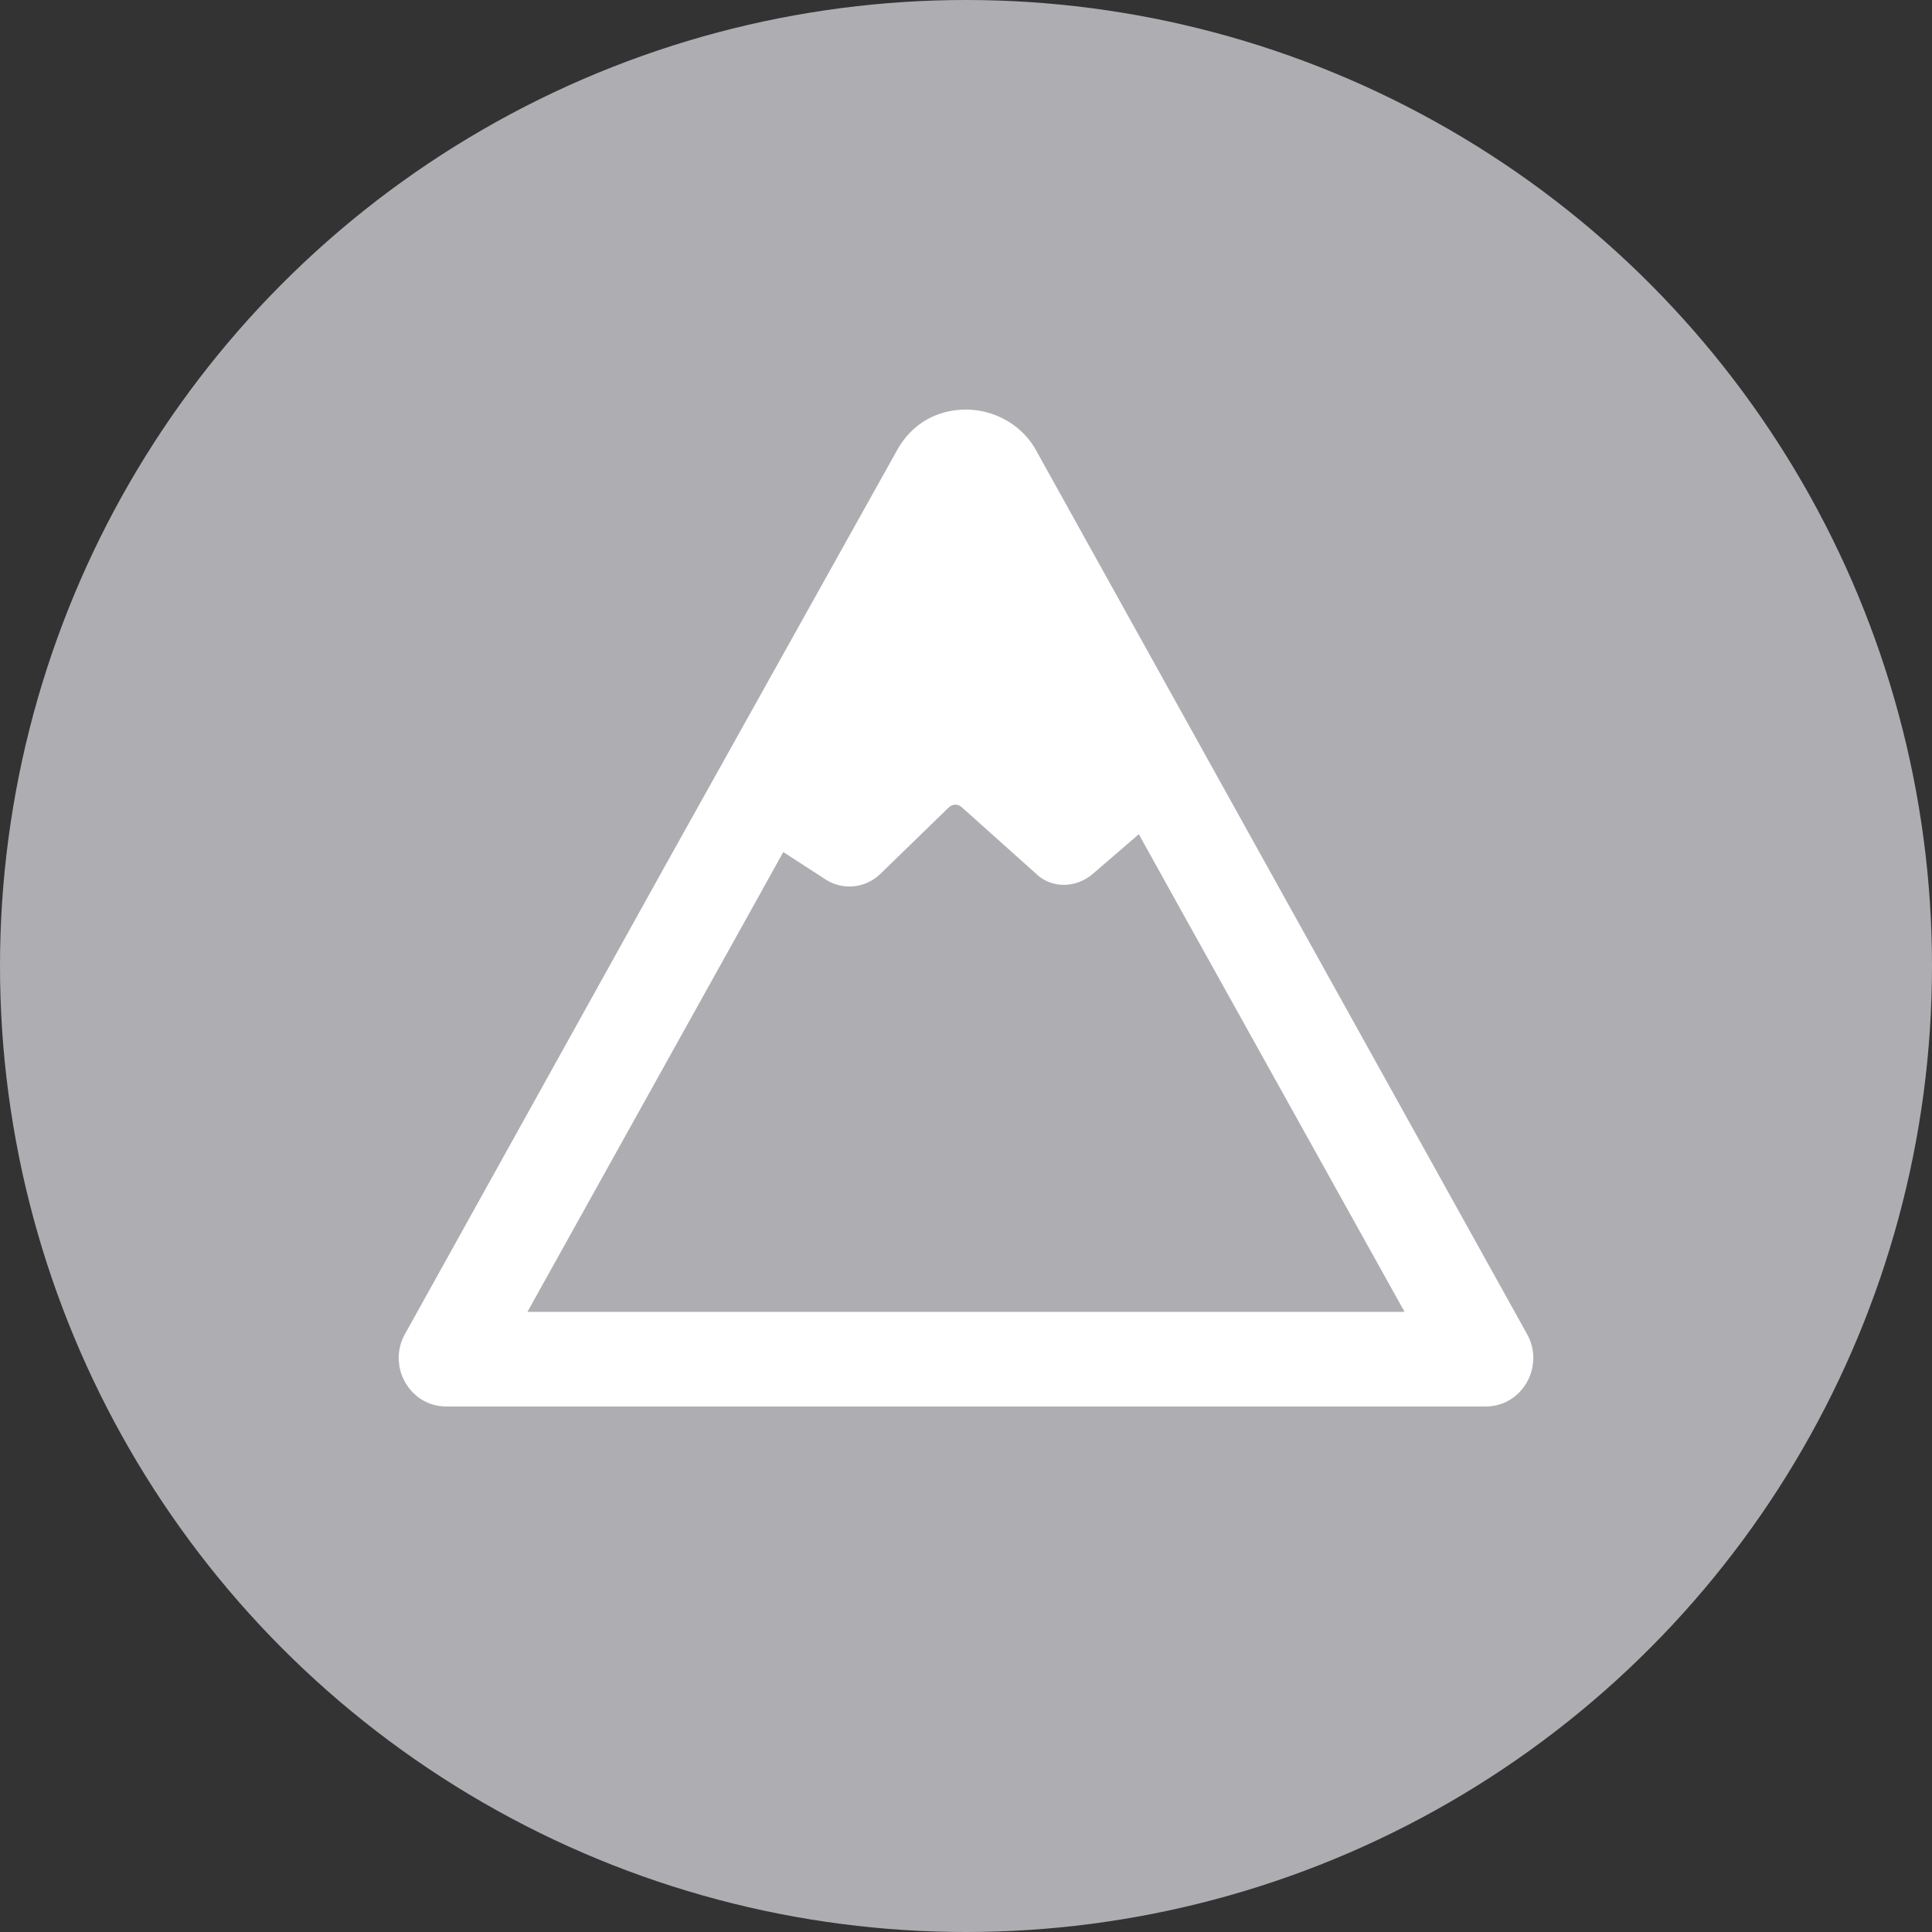
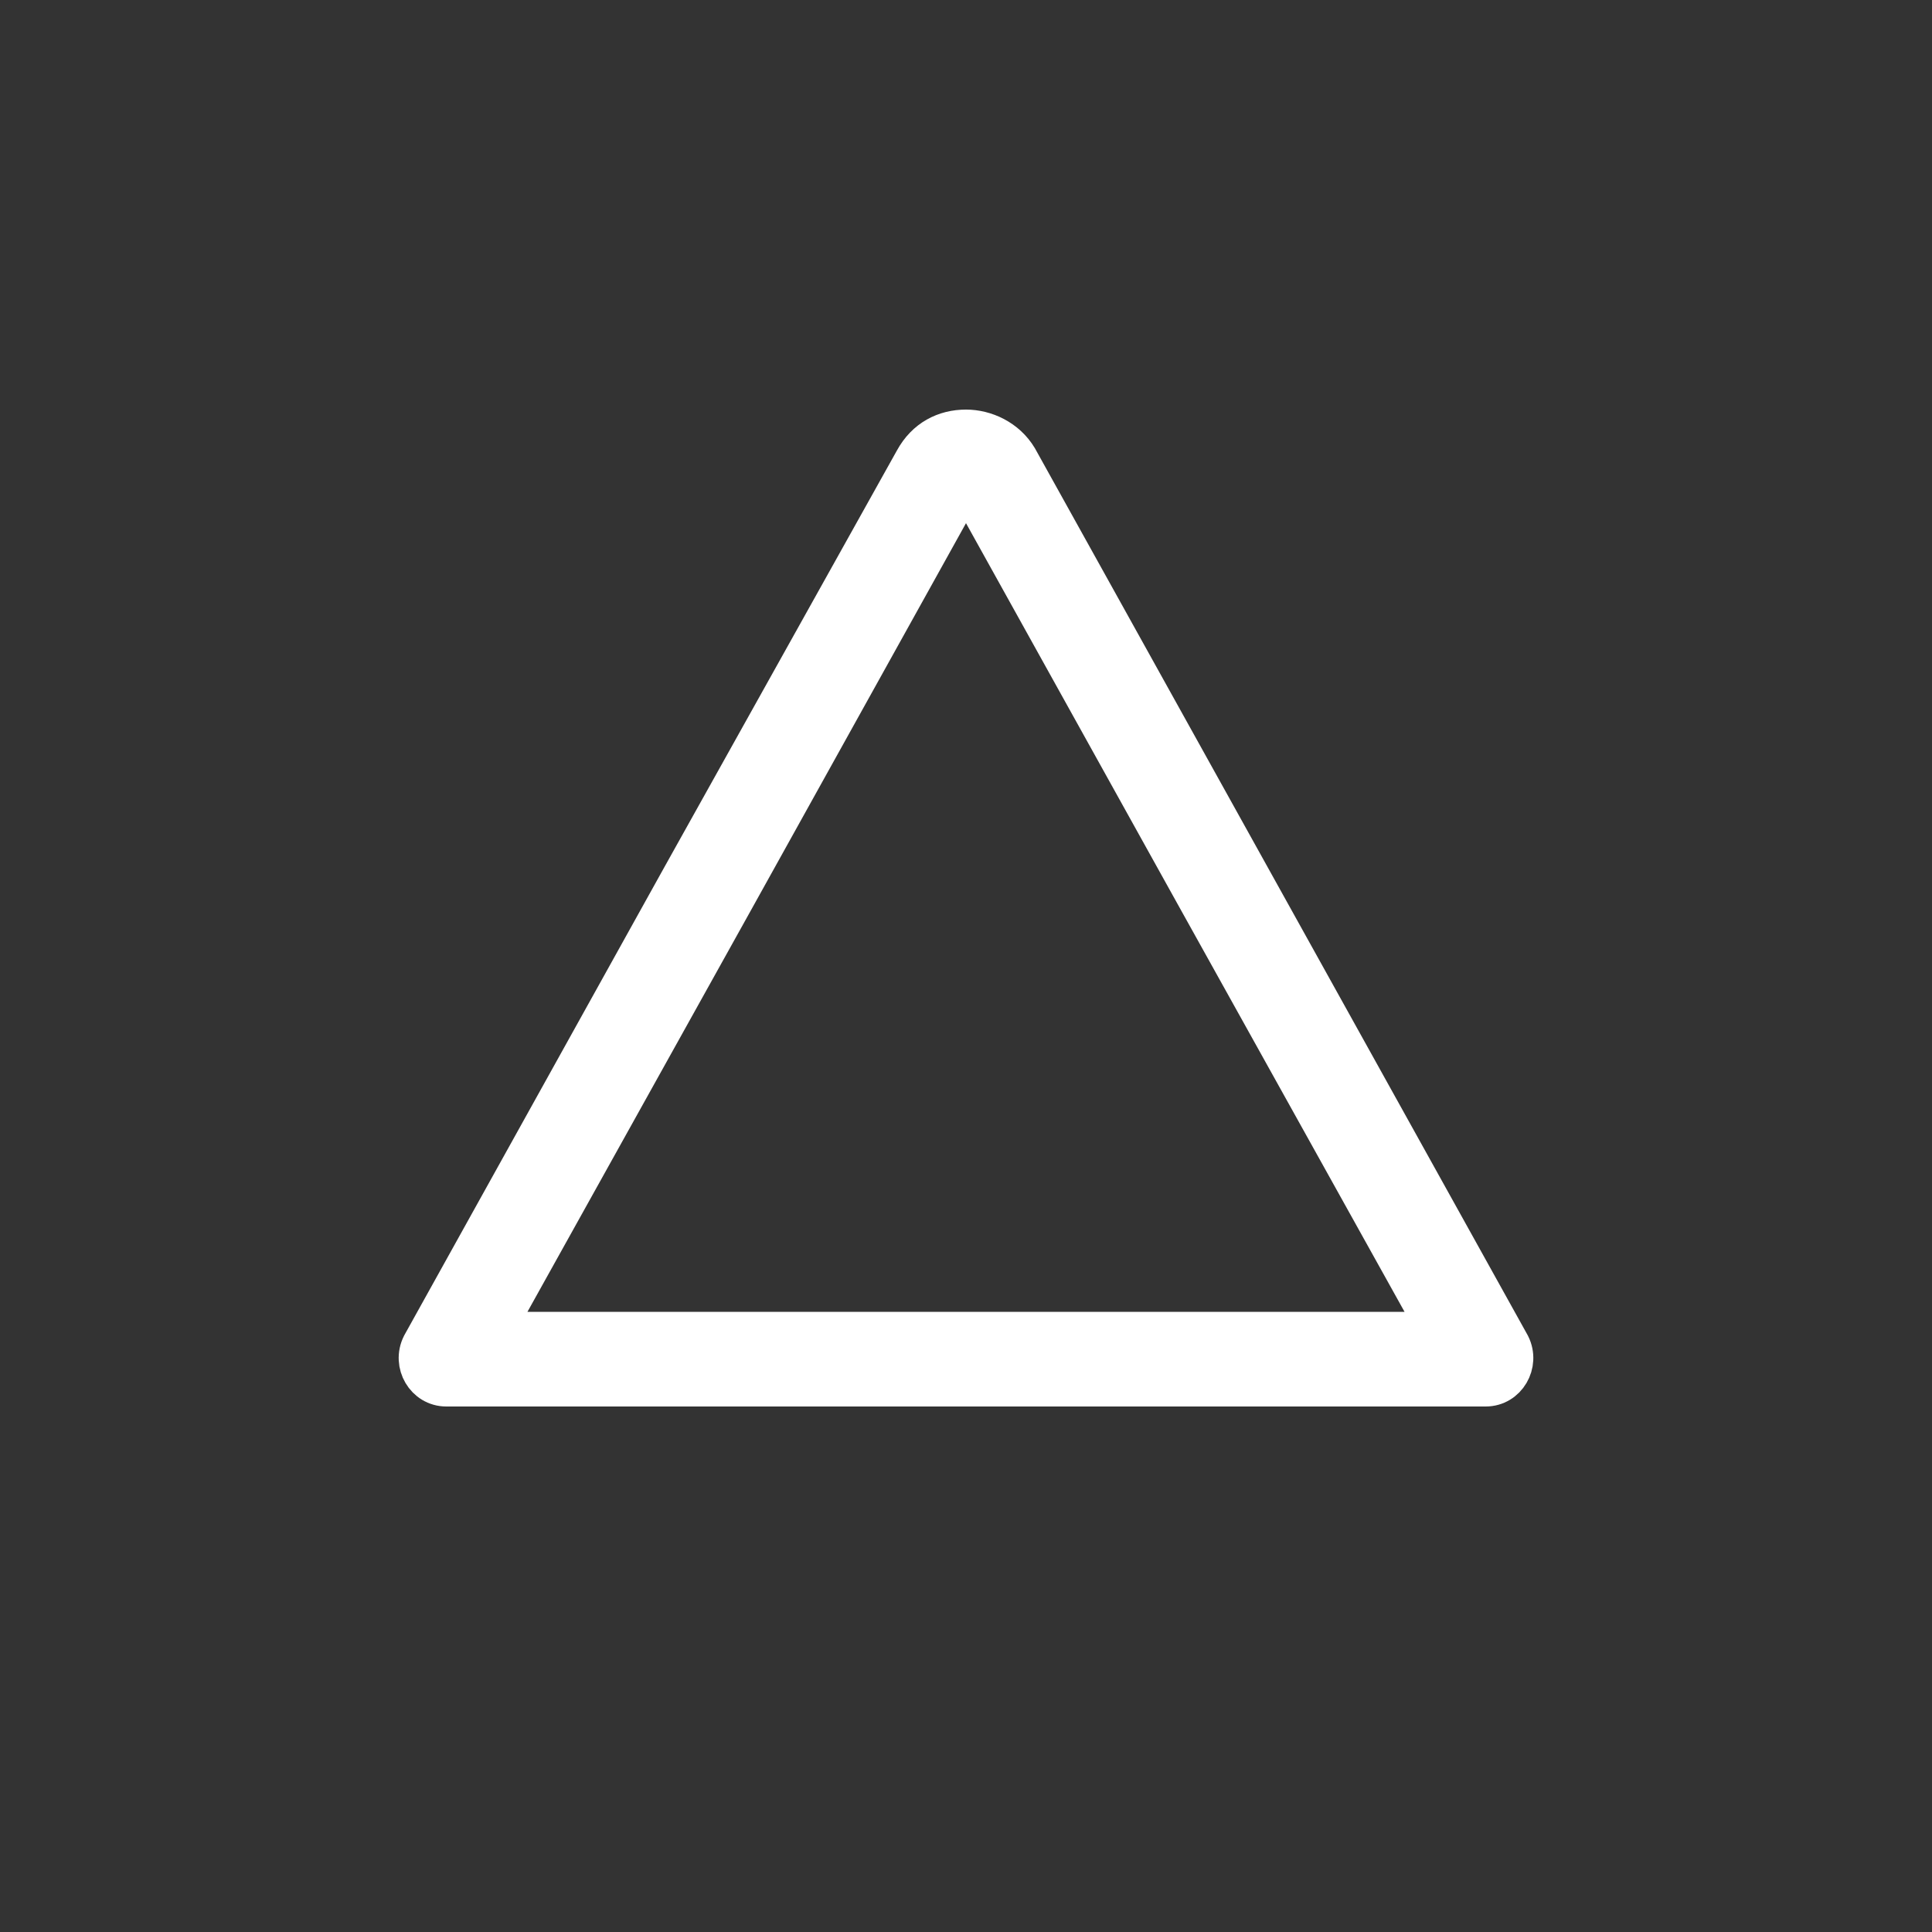
<svg xmlns="http://www.w3.org/2000/svg" version="1.1" id="Layer_1" x="0px" y="0px" width="100px" height="100px" viewBox="0 0 100 100" style="enable-background:new 0 0 100 100;" xml:space="preserve">
  <rect x="0" y="0" width="100" height="100" fill="#333333" stroke="none" />
  <style type="text/css">
	.st0{fill:#AEAEB2;}
	.st1{fill:none;stroke:#7E7E7E;stroke-width:2.936;stroke-linejoin:round;stroke-miterlimit:10;}
	.st2{fill:#7E7E7E;}
	.st3{fill:#FFFFFF;stroke:#FFFFFF;stroke-width:2;stroke-miterlimit:10;}
	.st4{fill:#FFFFFF;}
</style>
-   <circle class="st0" cx="50" cy="50" r="50" />
-   <path class="st1" d="M78.9,74.4" />
  <path class="st2" d="M78.9,75.1" />
  <g>
    <g>
      <path class="st3" d="M50,25.1c0.1,0,0.1,0,0.1,0.1l12,21.6l12.3,22.1H50H25.6l12.3-22.1l12-21.6C49.9,25.1,49.9,25.1,50,25.1     M50,22.2c-1.1,0-2.1,0.5-2.7,1.6l-12,21.5L21.8,69.6c-0.5,1,0.2,2.2,1.3,2.2H50h26.9c1.1,0,1.8-1.2,1.3-2.2L64.7,45.3l-12-21.6    C52.1,22.7,51,22.2,50,22.2L50,22.2z" />
    </g>
-     <path class="st4" d="M59.5,42.7l-2.9,2.5c-0.9,0.8-2.2,0.8-3,0l-3.8-3.4c-0.2-0.2-0.5-0.2-0.7,0l-3.5,3.4c-0.8,0.8-2,0.9-2.9,0.3   L39,43.1v-1.6L50,24l11.2,17.8L59.5,42.7z" />
  </g>
</svg>